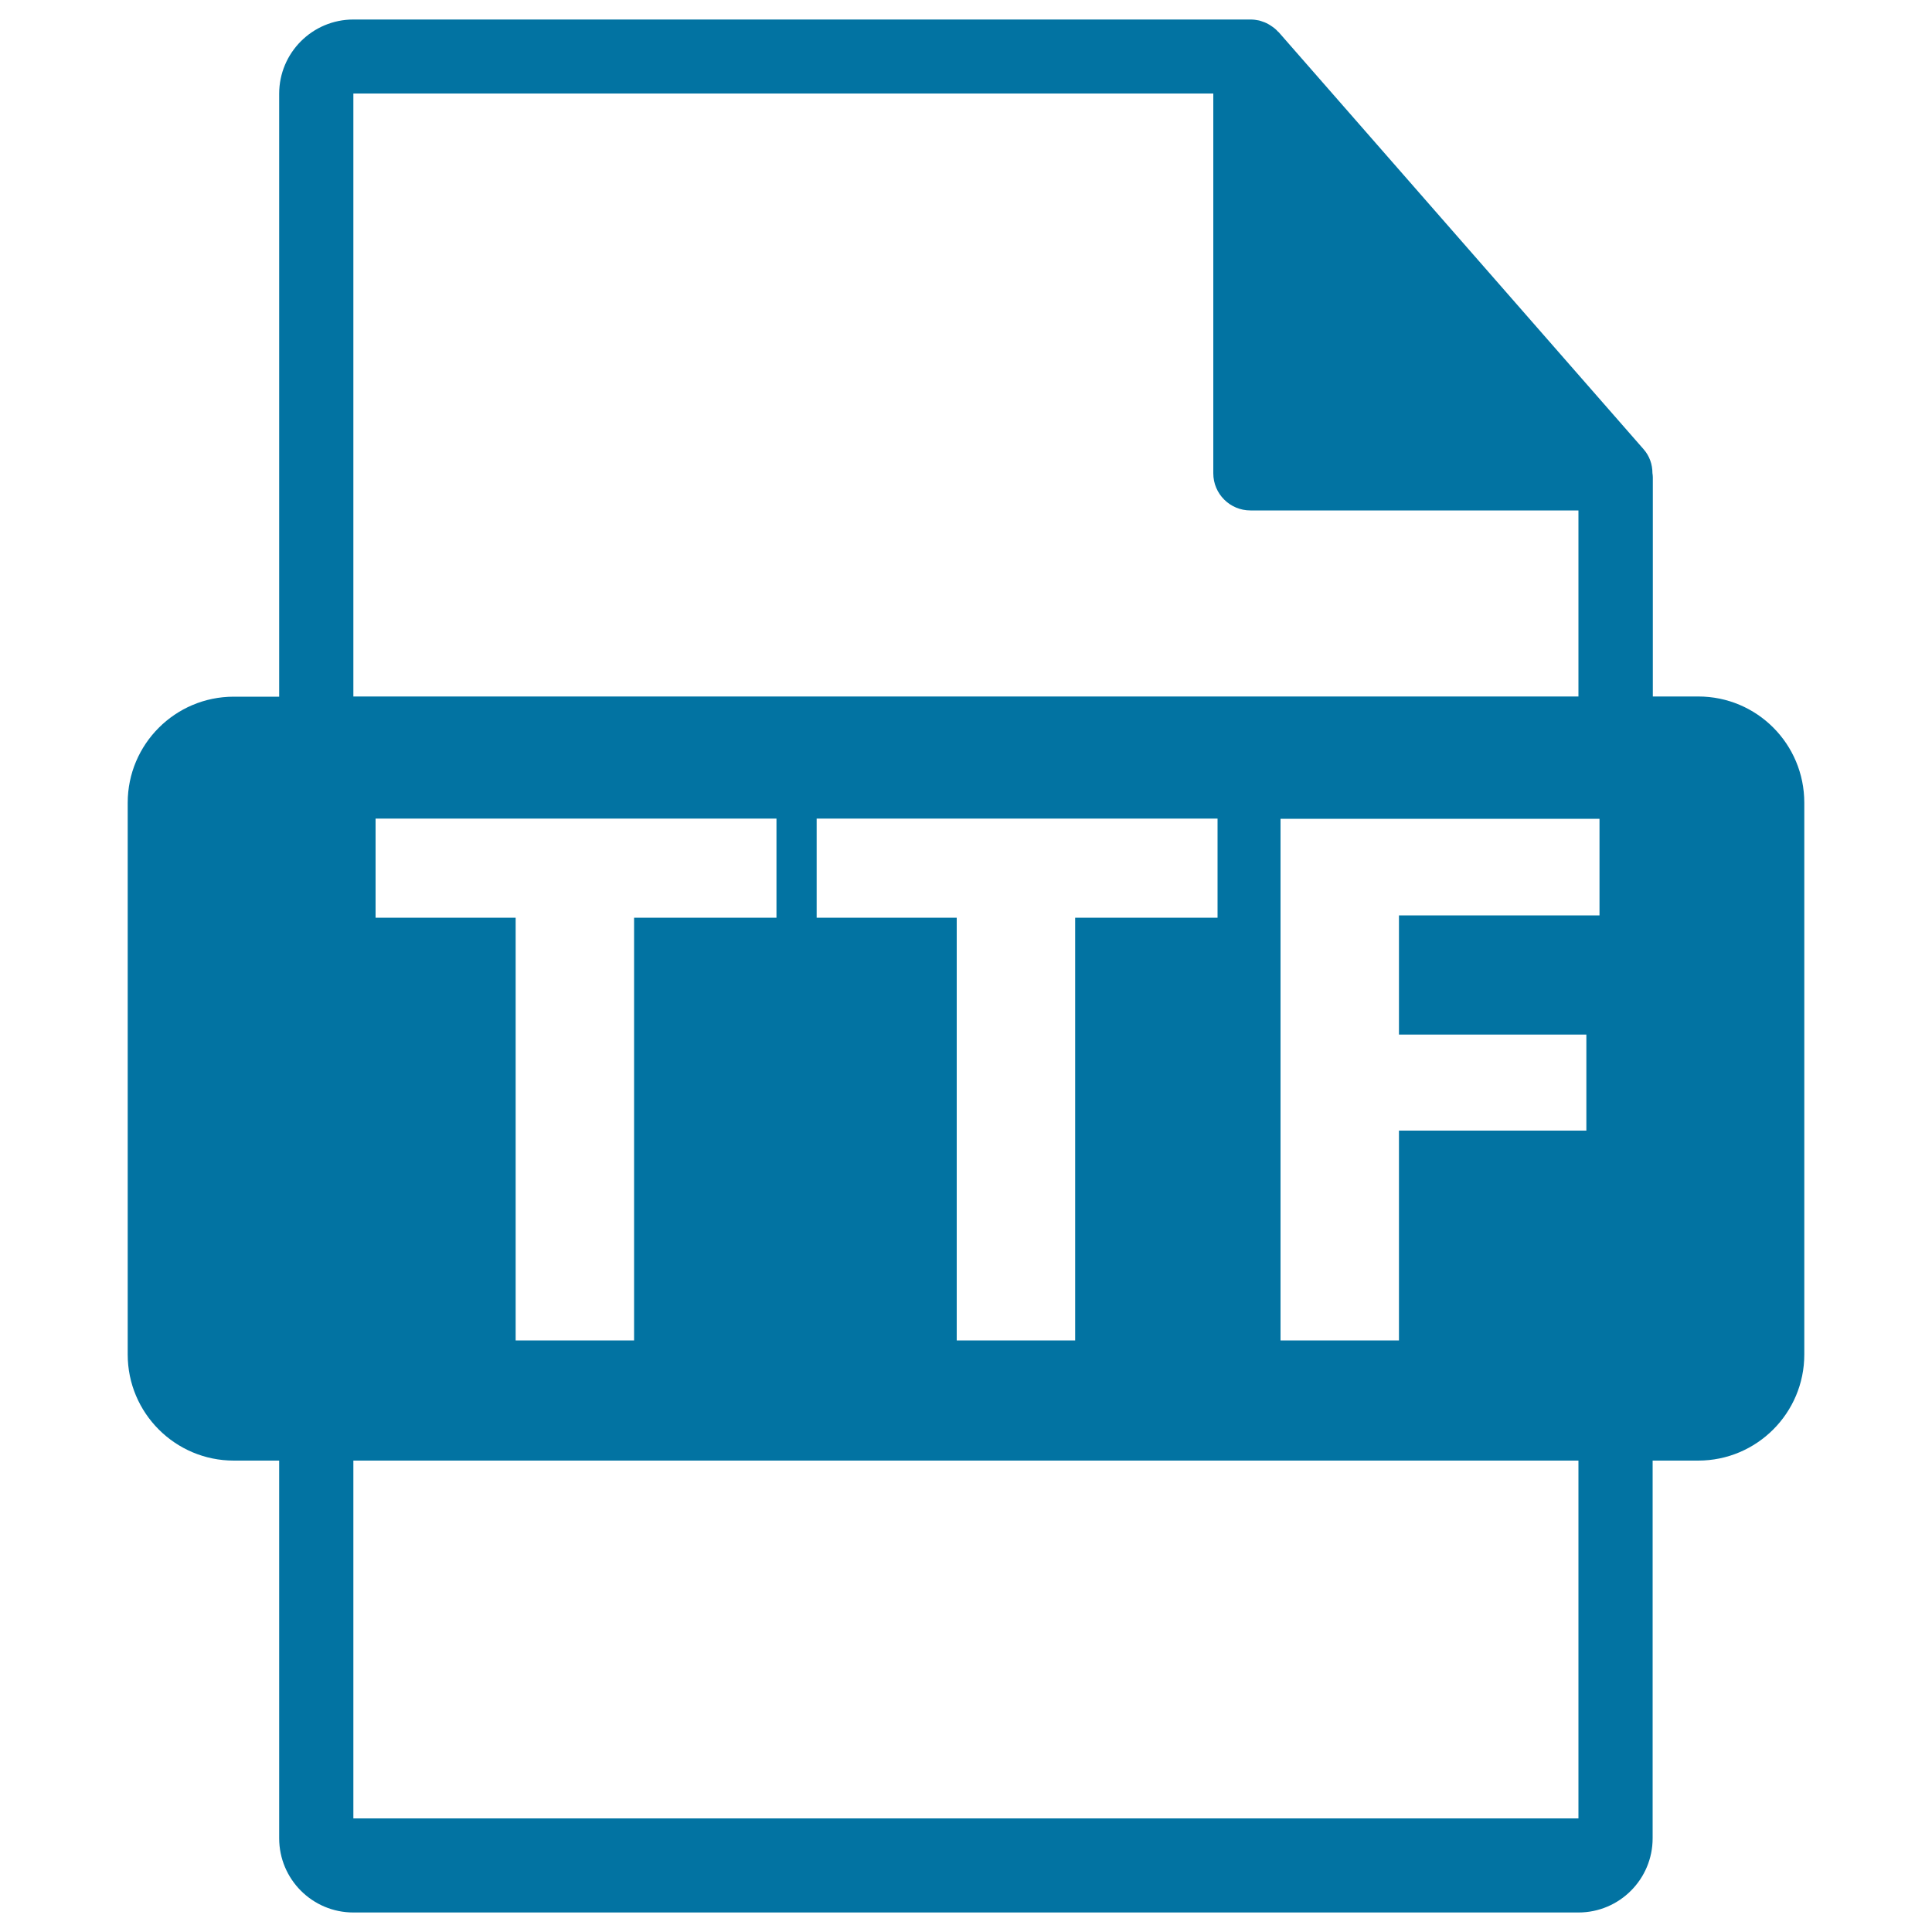
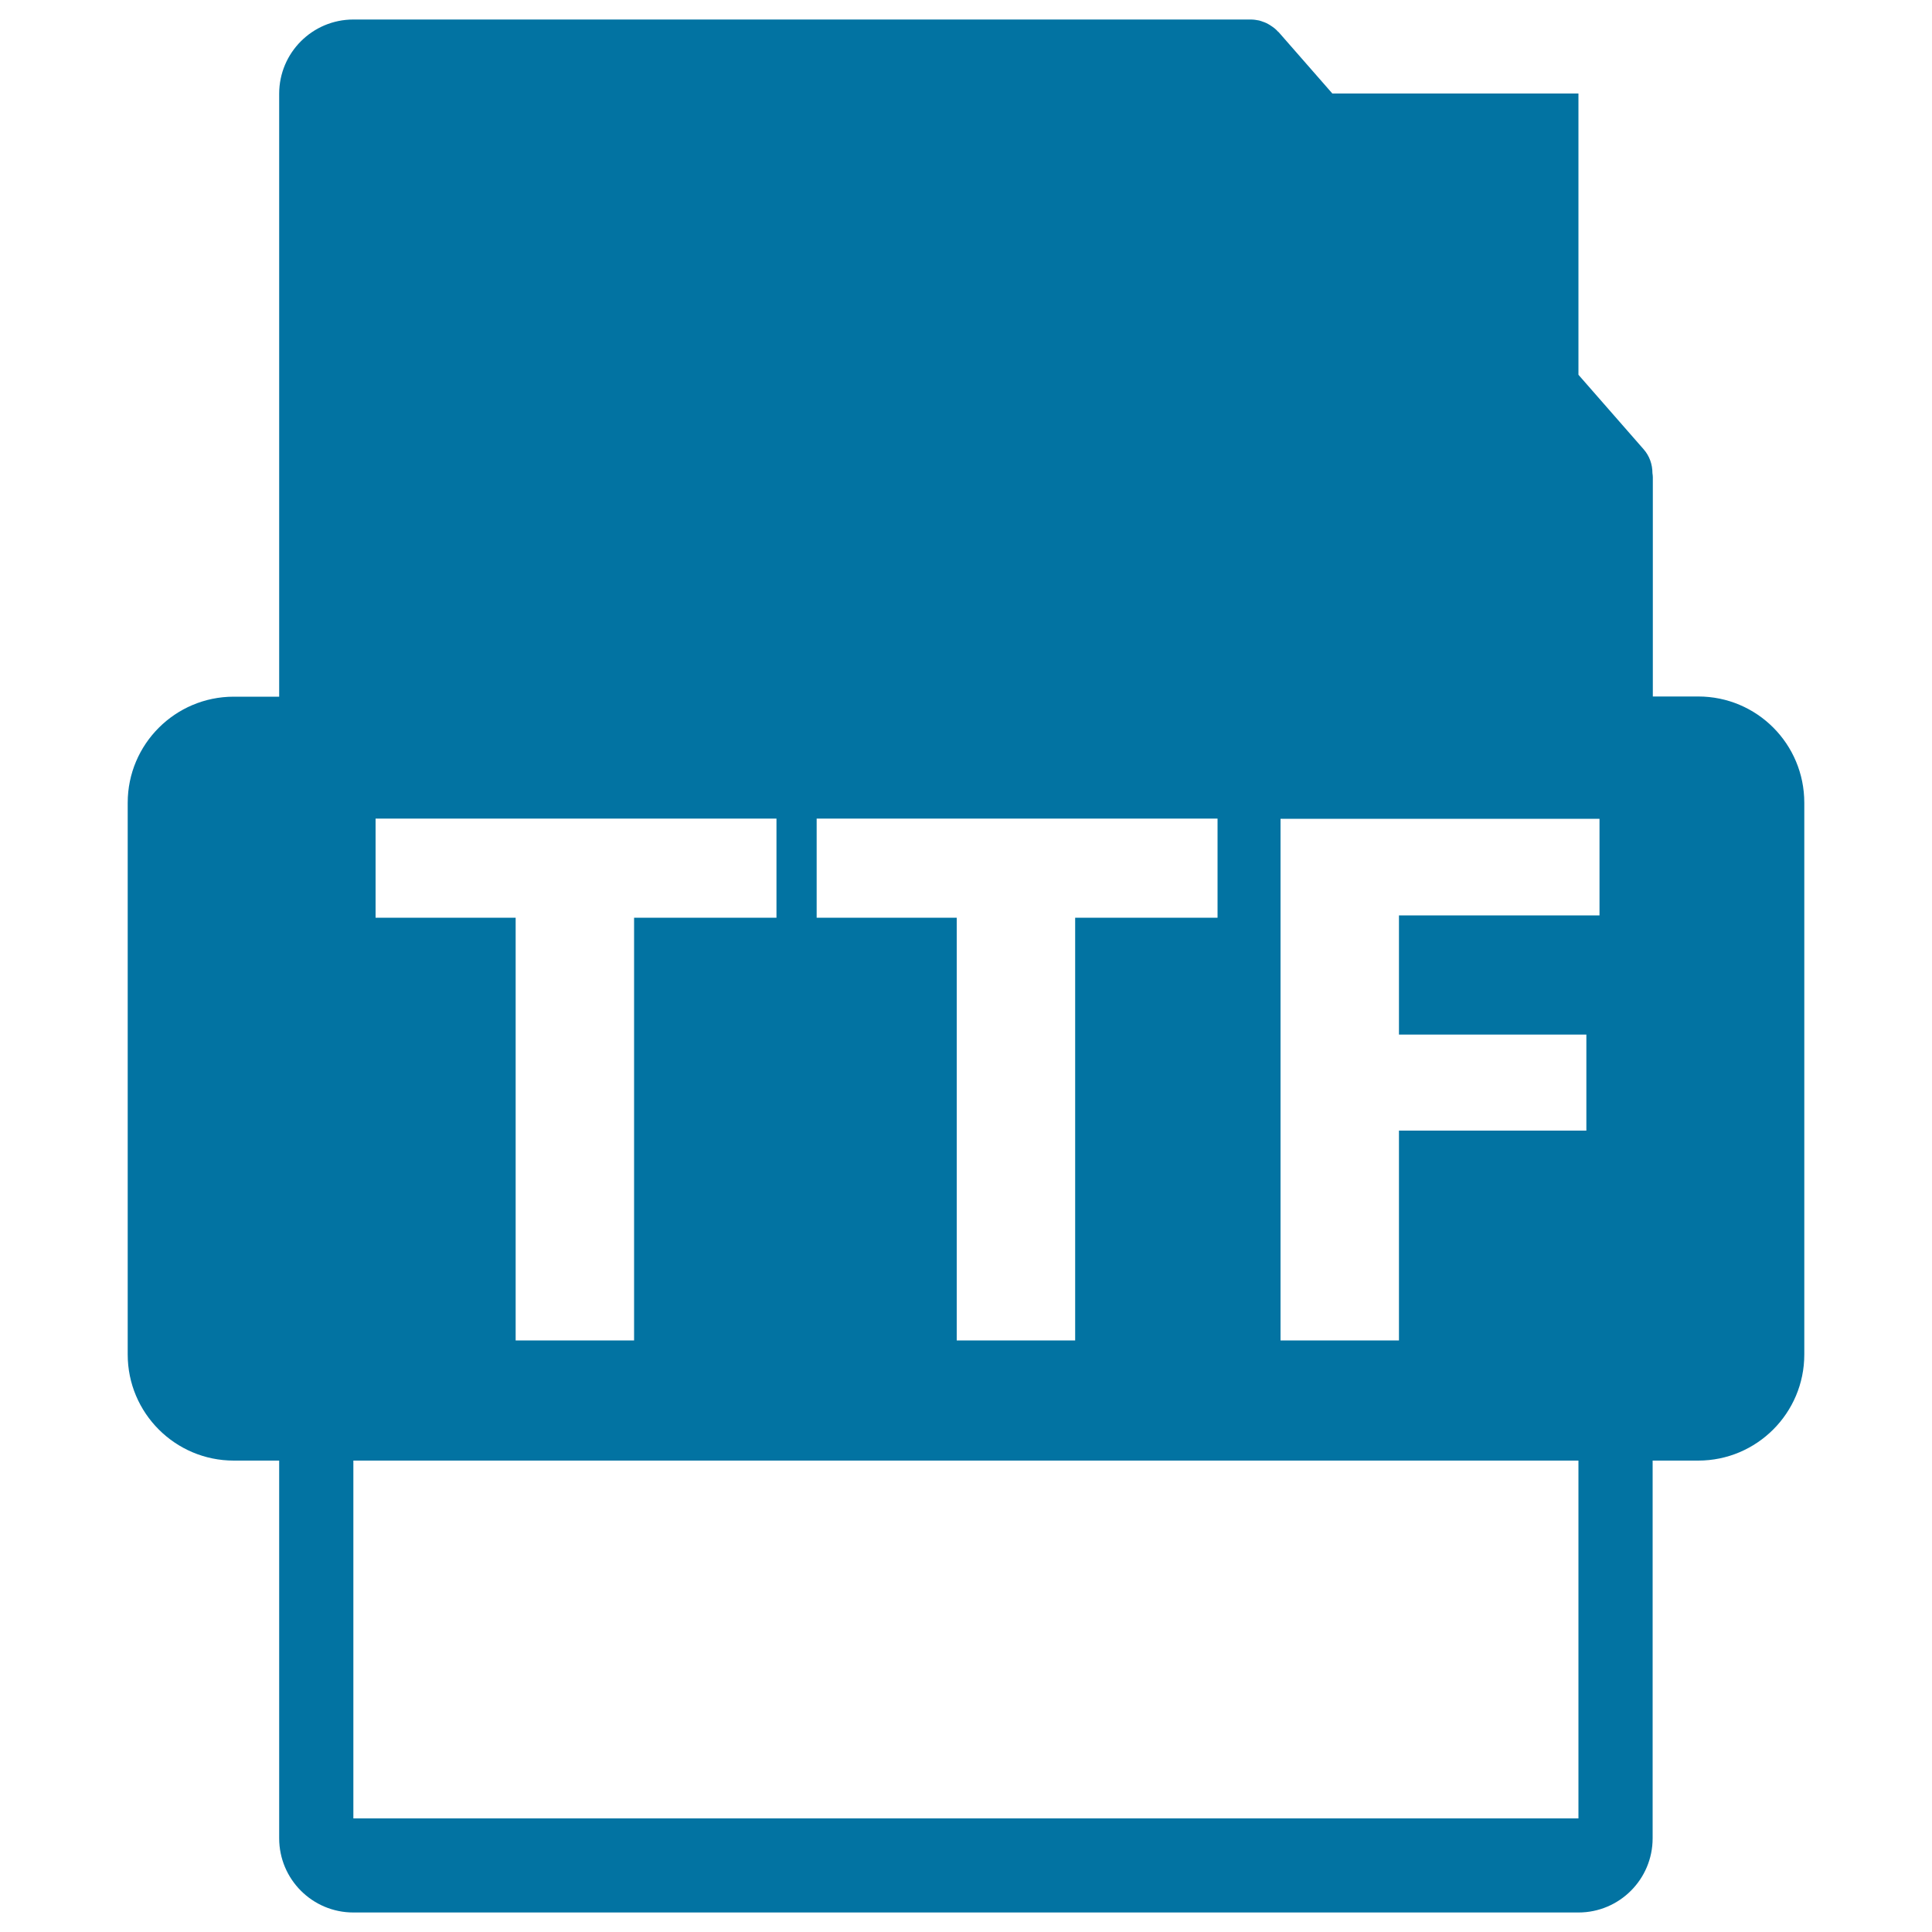
<svg xmlns="http://www.w3.org/2000/svg" viewBox="0 0 1000 1000" style="fill:#0273a2">
  <title>TTF File Format Symbol SVG icon</title>
  <g>
-     <path d="M879,360.5h-23.5V247c0-0.7-0.1-1.4-0.2-2.1c0-4.5-1.5-8.9-4.6-12.4L661.8,16.6c-0.1-0.1-0.1-0.1-0.2-0.1c-1.1-1.3-2.4-2.3-3.8-3.2c-0.4-0.3-0.8-0.5-1.3-0.8c-1.2-0.7-2.5-1.2-3.8-1.6c-0.4-0.1-0.7-0.2-1-0.3c-1.4-0.3-2.9-0.5-4.4-0.5H182.9c-21.2,0-38.4,17.2-38.4,38.4v312.1H121c-30.3,0-54.9,24.6-54.9,54.9v285.6c0,30.3,24.6,54.9,54.9,54.9h23.5v195.5c0,21.2,17.2,38.4,38.4,38.4h634.1c21.2,0,38.4-17.2,38.4-38.4V756H879c30.3,0,54.9-24.6,54.9-54.9V415.5C933.9,385.1,909.4,360.5,879,360.5z M182.9,48.4h445.1v196.6c0,10.6,8.6,19.2,19.2,19.2h169.8v96.3H182.9V48.4L182.9,48.4z M422.7,475v-51.3h207.5V475h-73.7v218.8h-61.3V475H422.7z M194.4,475v-51.3h207.5V475h-73.7v218.8h-61.3V475H194.4z M817.1,941.2H182.9V756h634.1V941.2z M827.8,473.8H724.1v61.7h97v49.7h-97v108.6h-61.3v-270h165.1V473.8z" />
+     <path d="M879,360.5h-23.5V247c0-0.7-0.1-1.4-0.2-2.1c0-4.5-1.5-8.9-4.6-12.4L661.8,16.6c-0.1-0.1-0.1-0.1-0.2-0.1c-1.1-1.3-2.4-2.3-3.8-3.2c-0.4-0.3-0.8-0.5-1.3-0.8c-1.2-0.7-2.5-1.2-3.8-1.6c-0.4-0.1-0.7-0.2-1-0.3c-1.4-0.3-2.9-0.5-4.4-0.5H182.9c-21.2,0-38.4,17.2-38.4,38.4v312.1H121c-30.3,0-54.9,24.6-54.9,54.9v285.6c0,30.3,24.6,54.9,54.9,54.9h23.5v195.5c0,21.2,17.2,38.4,38.4,38.4h634.1c21.2,0,38.4-17.2,38.4-38.4V756H879c30.3,0,54.9-24.6,54.9-54.9V415.5C933.9,385.1,909.4,360.5,879,360.5z M182.9,48.4h445.1v196.6c0,10.6,8.6,19.2,19.2,19.2h169.8v96.3V48.4L182.9,48.4z M422.7,475v-51.3h207.5V475h-73.7v218.8h-61.3V475H422.7z M194.4,475v-51.3h207.5V475h-73.7v218.8h-61.3V475H194.4z M817.1,941.2H182.9V756h634.1V941.2z M827.8,473.8H724.1v61.7h97v49.7h-97v108.6h-61.3v-270h165.1V473.8z" />
  </g>
</svg>